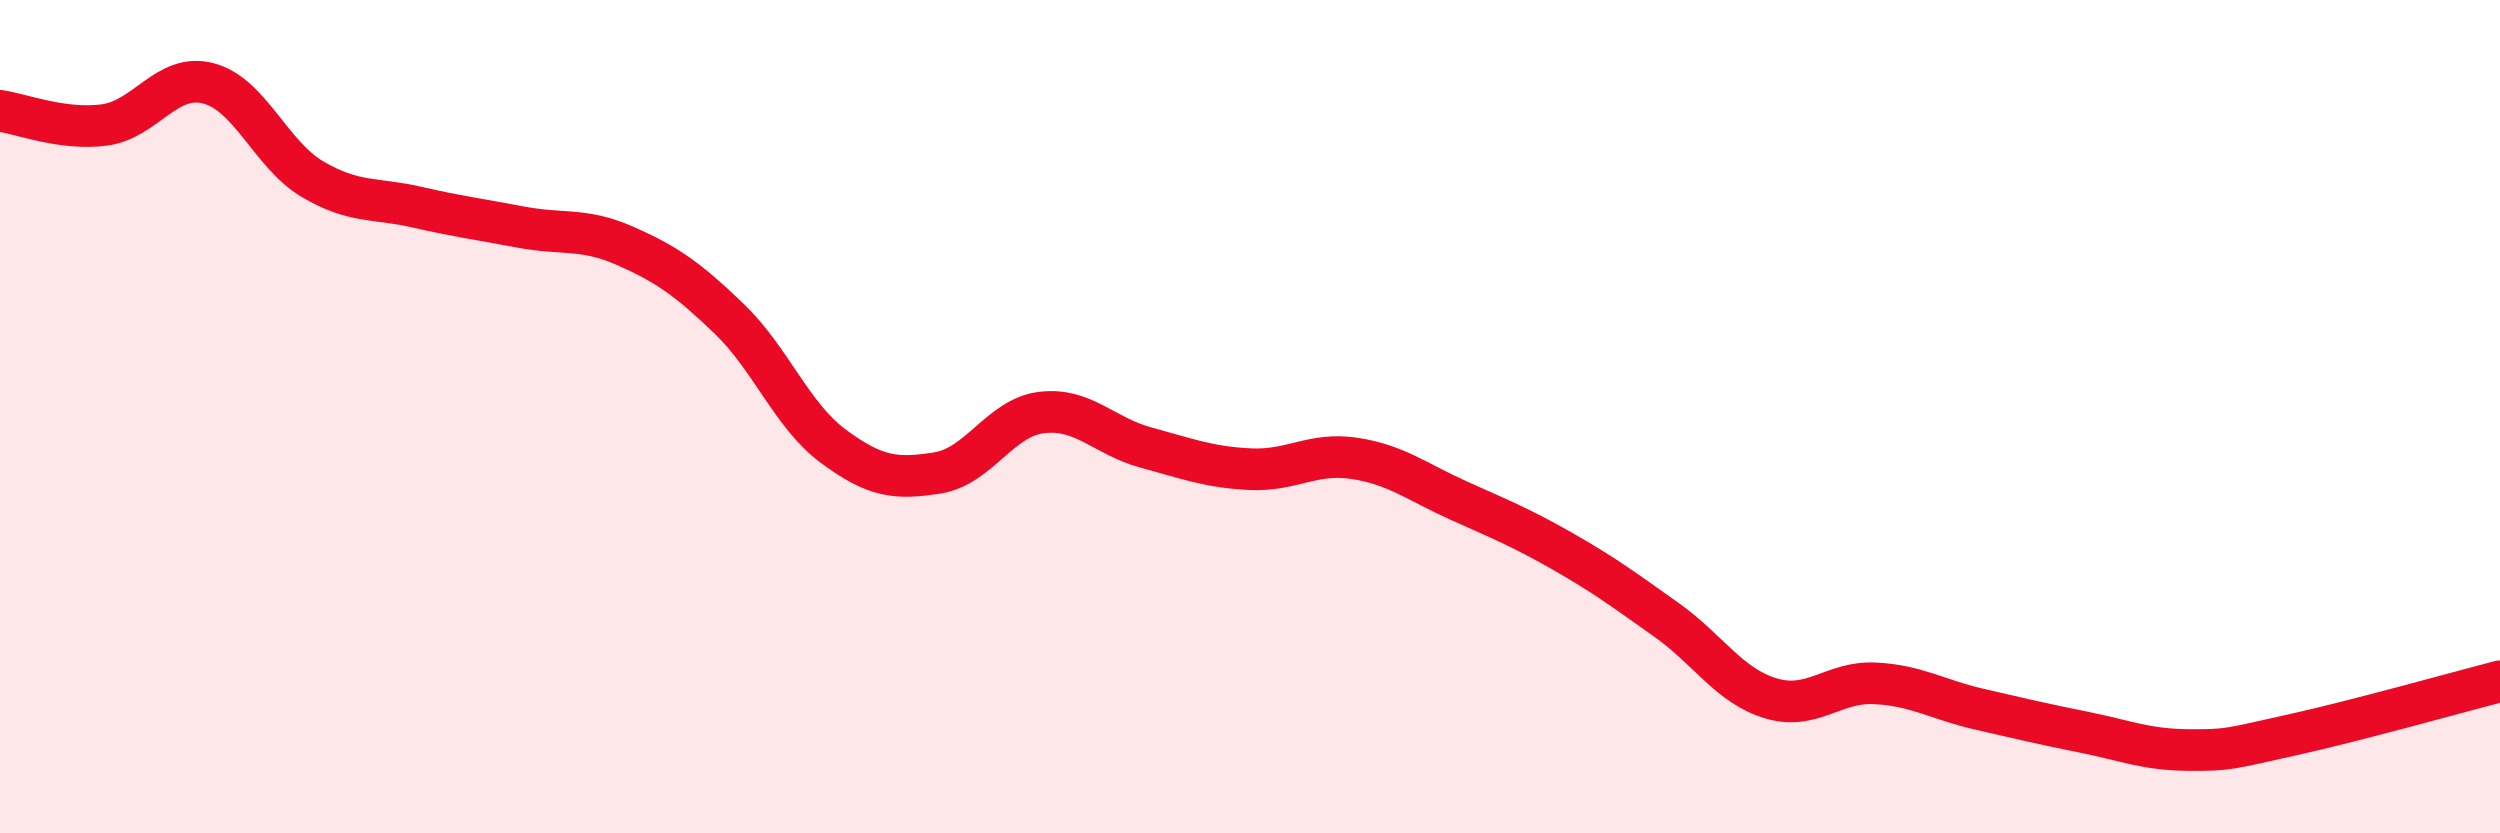
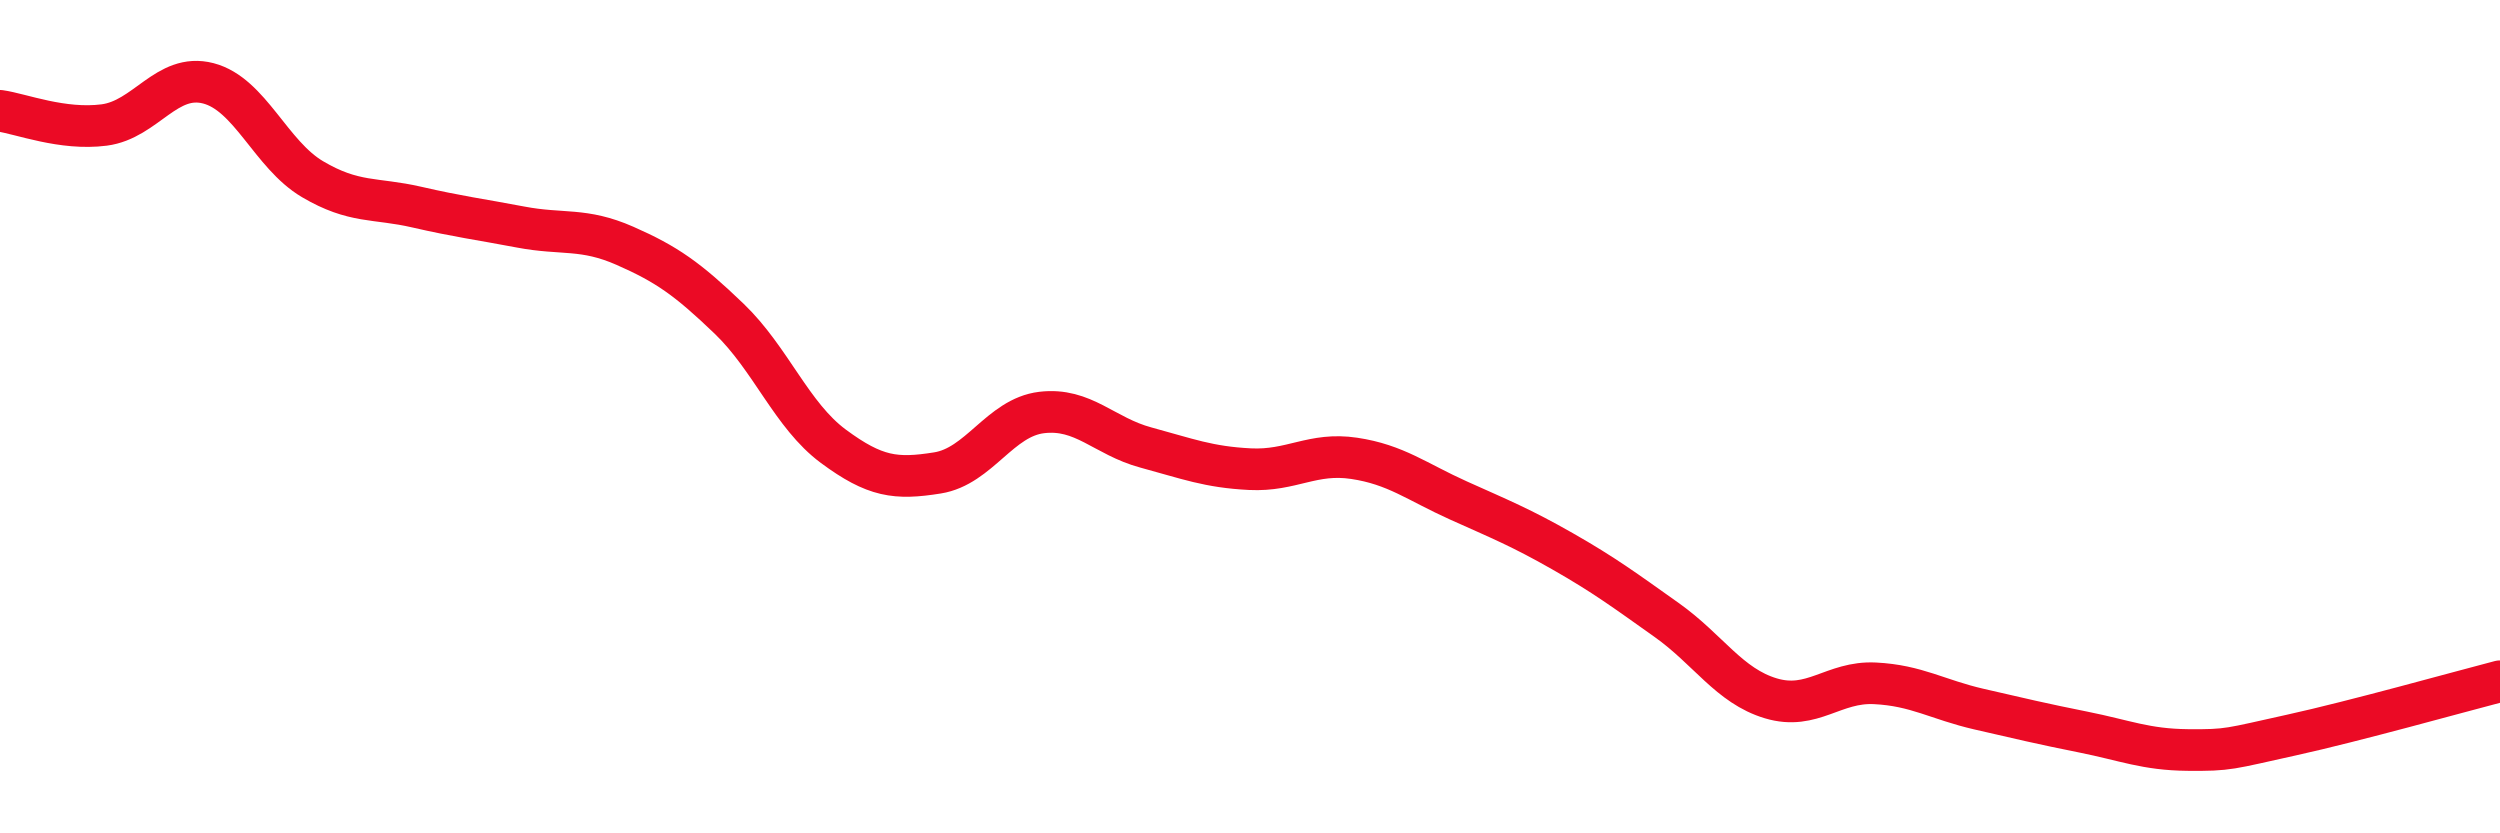
<svg xmlns="http://www.w3.org/2000/svg" width="60" height="20" viewBox="0 0 60 20">
-   <path d="M 0,2.66 C 0.5,2.73 1.5,3.13 2.5,3 C 3.5,2.87 4,1.74 5,2 C 6,2.26 6.5,3.71 7.5,4.3 C 8.5,4.89 9,4.74 10,4.97 C 11,5.2 11.5,5.26 12.5,5.45 C 13.5,5.64 14,5.46 15,5.9 C 16,6.34 16.5,6.69 17.5,7.65 C 18.5,8.61 19,9.97 20,10.71 C 21,11.45 21.5,11.51 22.5,11.35 C 23.5,11.19 24,10.02 25,9.9 C 26,9.78 26.5,10.47 27.5,10.74 C 28.5,11.01 29,11.21 30,11.26 C 31,11.31 31.5,10.85 32.5,11 C 33.5,11.15 34,11.56 35,12.01 C 36,12.46 36.5,12.66 37.5,13.23 C 38.5,13.8 39,14.17 40,14.88 C 41,15.59 41.5,16.46 42.5,16.76 C 43.5,17.06 44,16.35 45,16.4 C 46,16.45 46.5,16.79 47.5,17.02 C 48.5,17.25 49,17.37 50,17.57 C 51,17.77 51.5,17.99 52.5,18 C 53.5,18.01 53.5,17.97 55,17.64 C 56.5,17.31 59,16.61 60,16.35L60 20L0 20Z" fill="#EB0A25" opacity="0.1" stroke-linecap="round" stroke-linejoin="round" />
  <path d="M 0,2.66 C 0.5,2.73 1.5,3.13 2.5,3 C 3.5,2.87 4,1.74 5,2 C 6,2.26 6.5,3.71 7.5,4.3 C 8.5,4.89 9,4.74 10,4.97 C 11,5.2 11.5,5.26 12.5,5.45 C 13.5,5.64 14,5.46 15,5.9 C 16,6.34 16.5,6.69 17.5,7.65 C 18.5,8.61 19,9.97 20,10.71 C 21,11.45 21.5,11.51 22.5,11.35 C 23.5,11.19 24,10.02 25,9.9 C 26,9.78 26.5,10.47 27.5,10.74 C 28.5,11.01 29,11.21 30,11.26 C 31,11.31 31.5,10.85 32.5,11 C 33.5,11.15 34,11.56 35,12.01 C 36,12.46 36.5,12.66 37.5,13.23 C 38.5,13.8 39,14.17 40,14.88 C 41,15.59 41.5,16.46 42.5,16.76 C 43.5,17.06 44,16.35 45,16.4 C 46,16.45 46.5,16.79 47.5,17.02 C 48.5,17.25 49,17.37 50,17.57 C 51,17.77 51.5,17.99 52.5,18 C 53.5,18.01 53.5,17.97 55,17.64 C 56.5,17.31 59,16.61 60,16.35" stroke="#EB0A25" stroke-width="1" fill="none" stroke-linecap="round" stroke-linejoin="round" />
</svg>